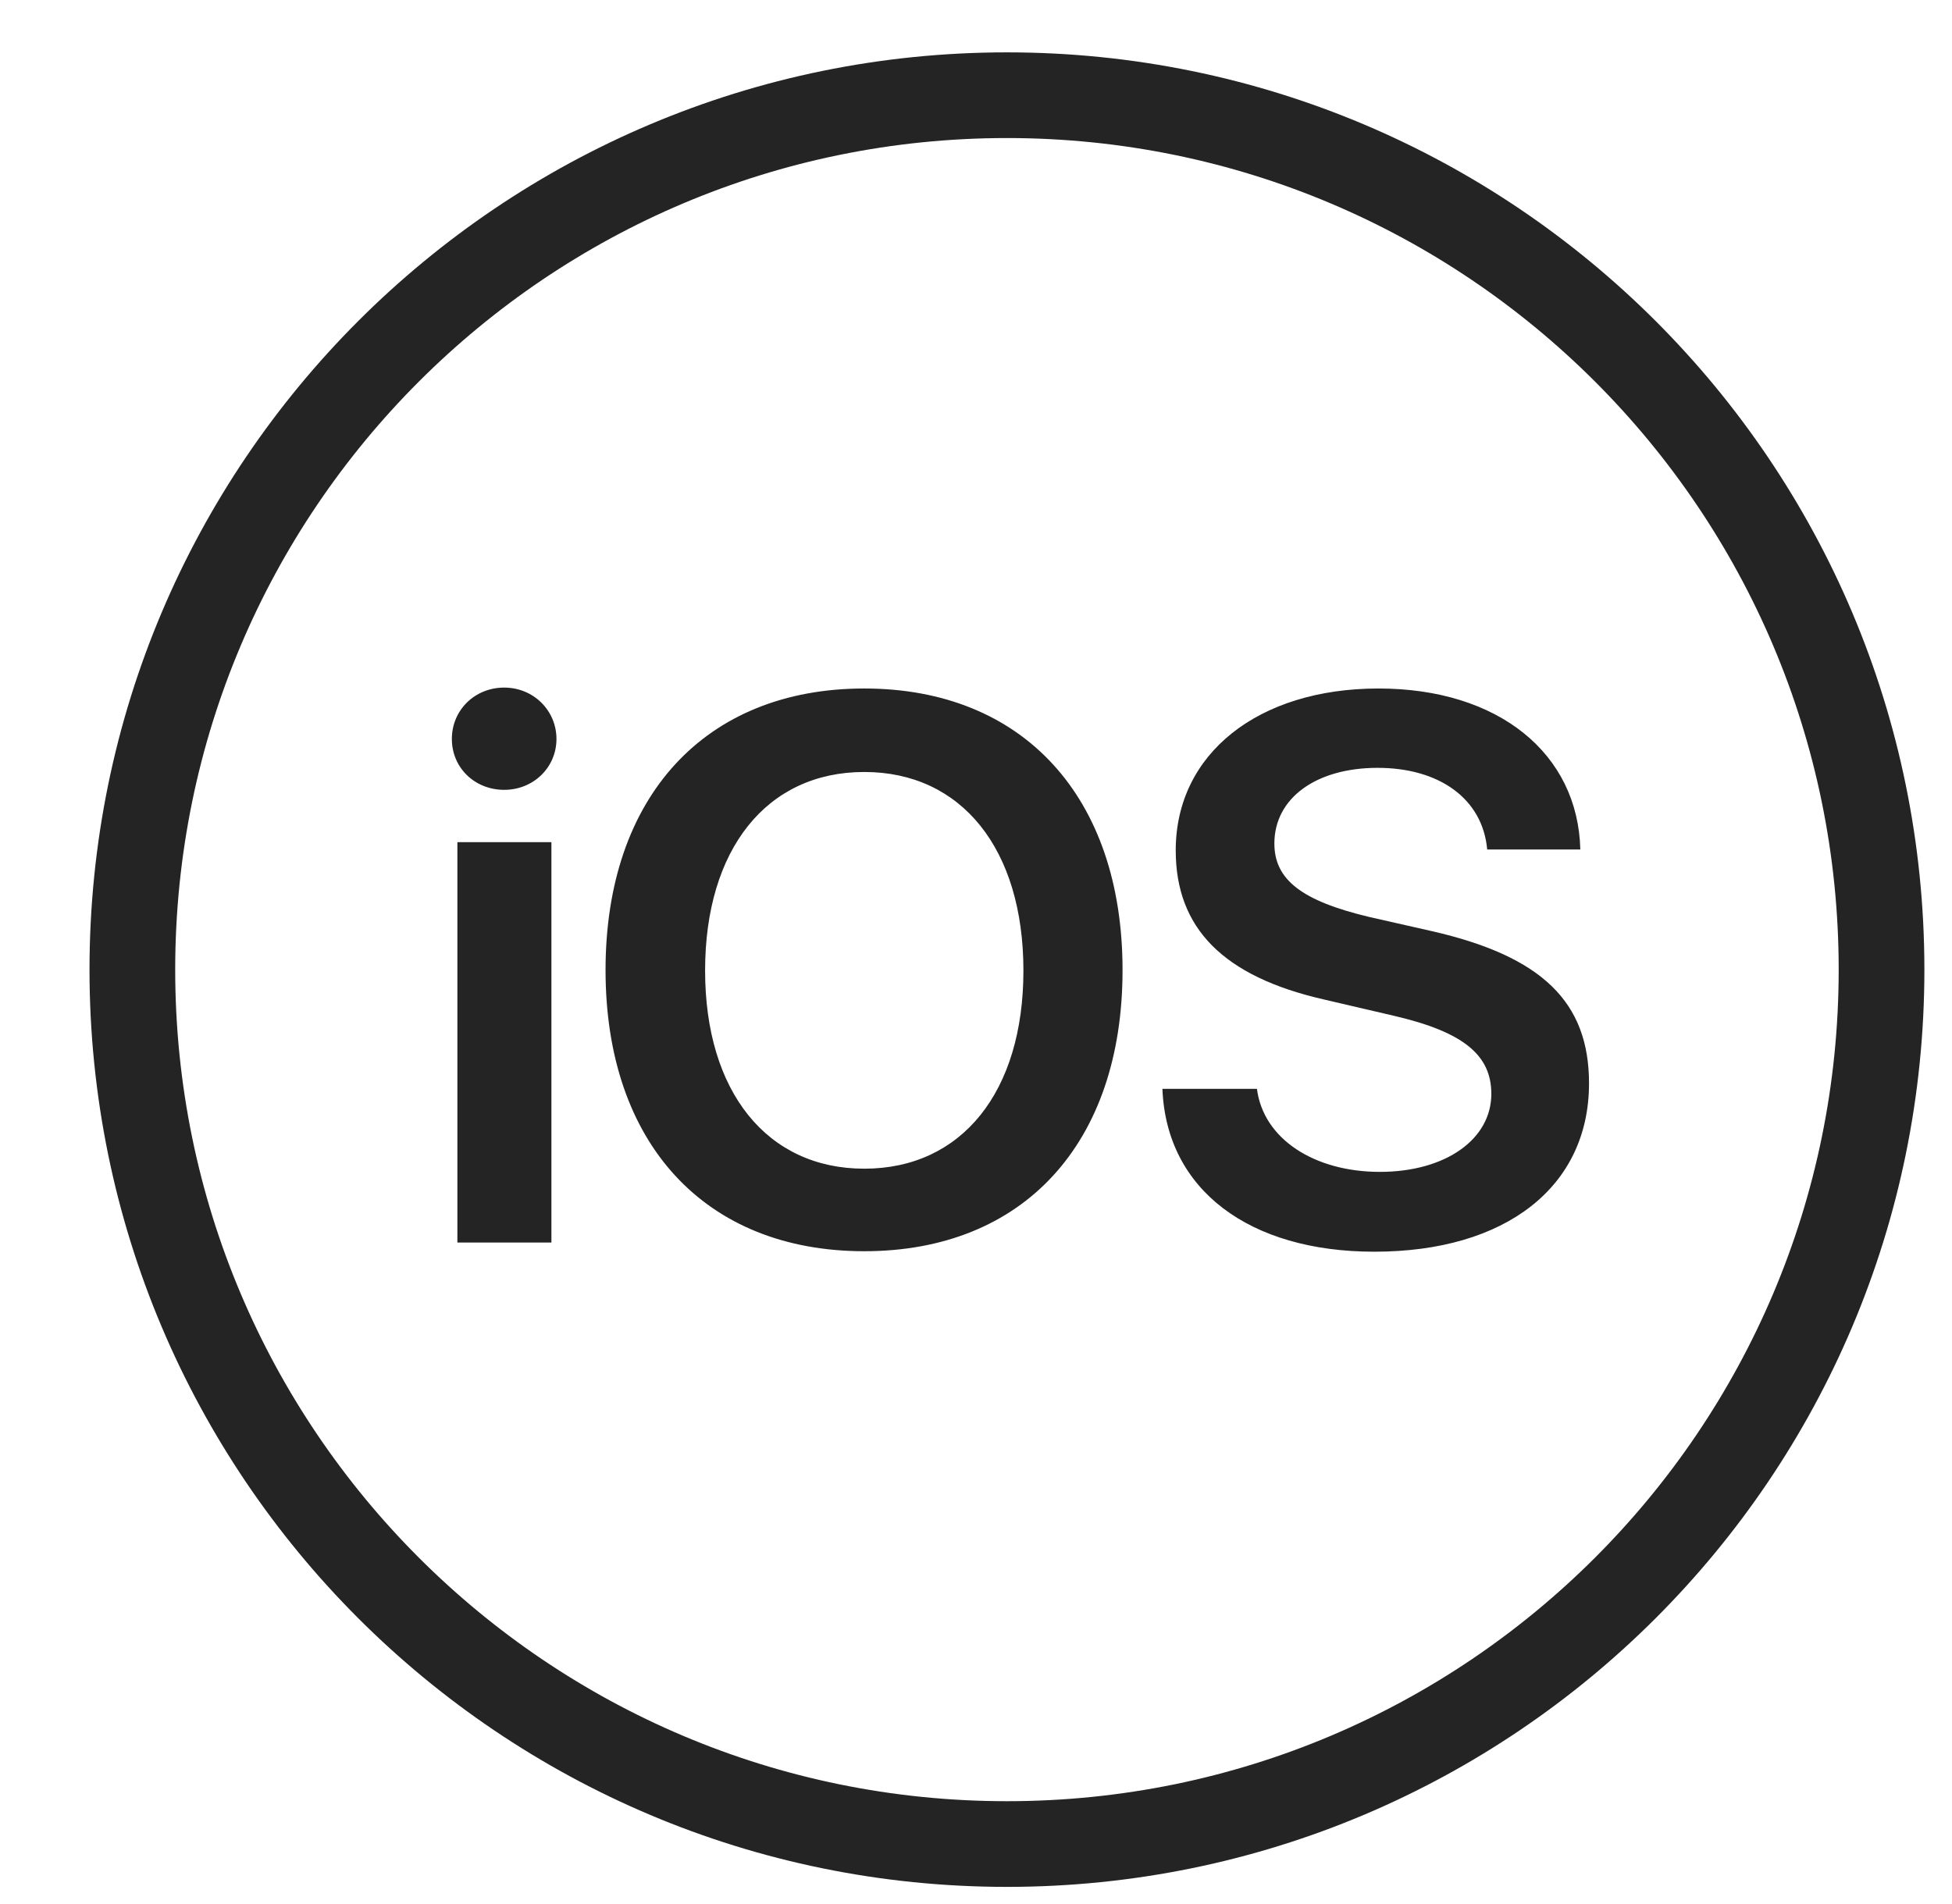
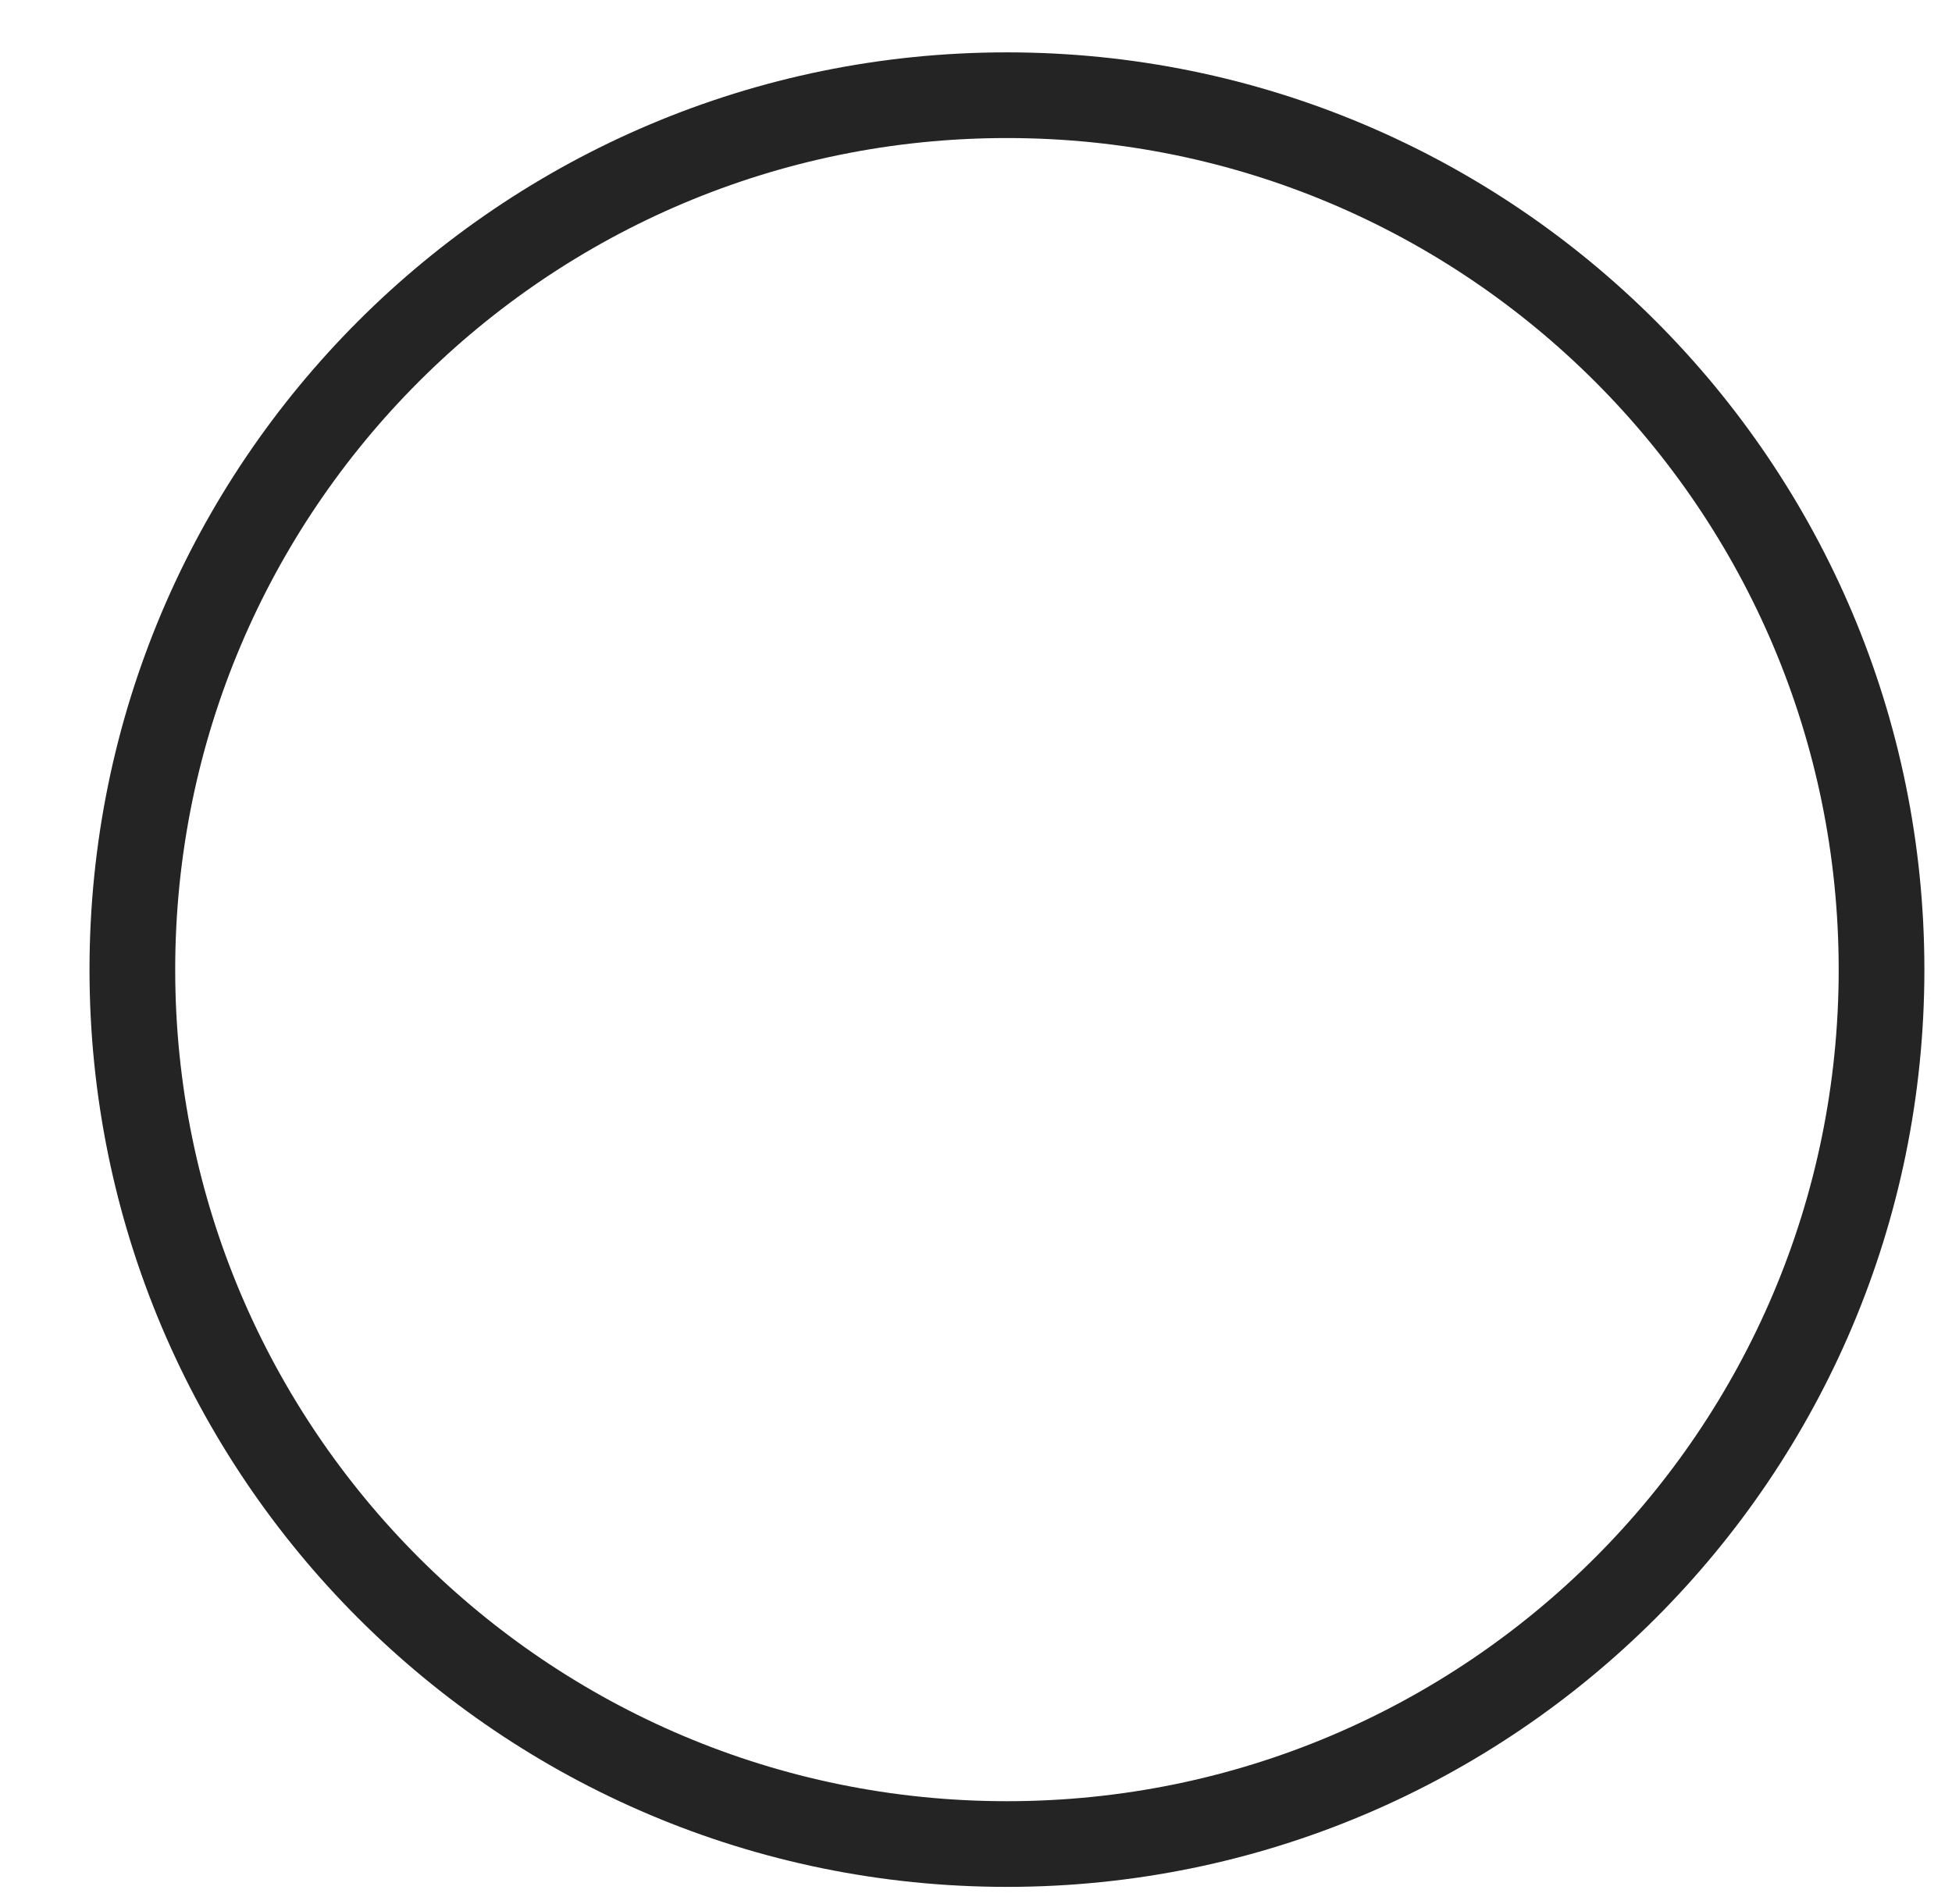
<svg xmlns="http://www.w3.org/2000/svg" width="41" height="40" viewBox="0 0 41 40" fill="none">
-   <path d="M9.607 26.103H11.582V17.692H9.607V26.103ZM10.59 16.593C11.206 16.593 11.688 16.121 11.688 15.524C11.688 14.927 11.206 14.445 10.59 14.445C9.973 14.445 9.491 14.917 9.491 15.524C9.491 16.131 9.973 16.593 10.59 16.593ZM18.153 14.464C14.81 14.464 12.719 16.738 12.719 20.38C12.719 24.022 14.81 26.286 18.153 26.286C21.496 26.286 23.578 24.022 23.578 20.38C23.578 16.738 21.487 14.464 18.153 14.464ZM18.153 16.218C20.196 16.218 21.496 17.836 21.496 20.39C21.496 22.943 20.196 24.552 18.153 24.552C16.11 24.552 14.81 22.933 14.81 20.39C14.81 17.846 16.101 16.218 18.153 16.218ZM24.416 22.885C24.503 24.995 26.237 26.296 28.867 26.296C31.632 26.296 33.376 24.928 33.376 22.76C33.376 21.054 32.394 20.091 30.072 19.561L28.752 19.262C27.345 18.925 26.767 18.482 26.767 17.721C26.767 16.767 27.644 16.131 28.935 16.131C30.226 16.131 31.141 16.776 31.237 17.846H33.193C33.145 15.832 31.478 14.464 28.954 14.464C26.43 14.464 24.695 15.832 24.695 17.865C24.695 19.503 25.697 20.515 27.807 20.997L29.291 21.343C30.736 21.681 31.324 22.163 31.324 22.981C31.324 23.935 30.361 24.619 28.983 24.619C27.605 24.619 26.535 23.926 26.401 22.875H24.416V22.885Z" fill="#242424" />
  <path d="M21.149 2C31.295 2 39.519 10.224 39.52 20.37C39.52 30.515 31.295 38.74 21.149 38.74C11.004 38.739 2.78 30.515 2.78 20.37C2.781 10.225 11.004 2.001 21.149 2Z" stroke="#242424" stroke-width="1.8" stroke-linecap="round" stroke-linejoin="round" />
</svg>